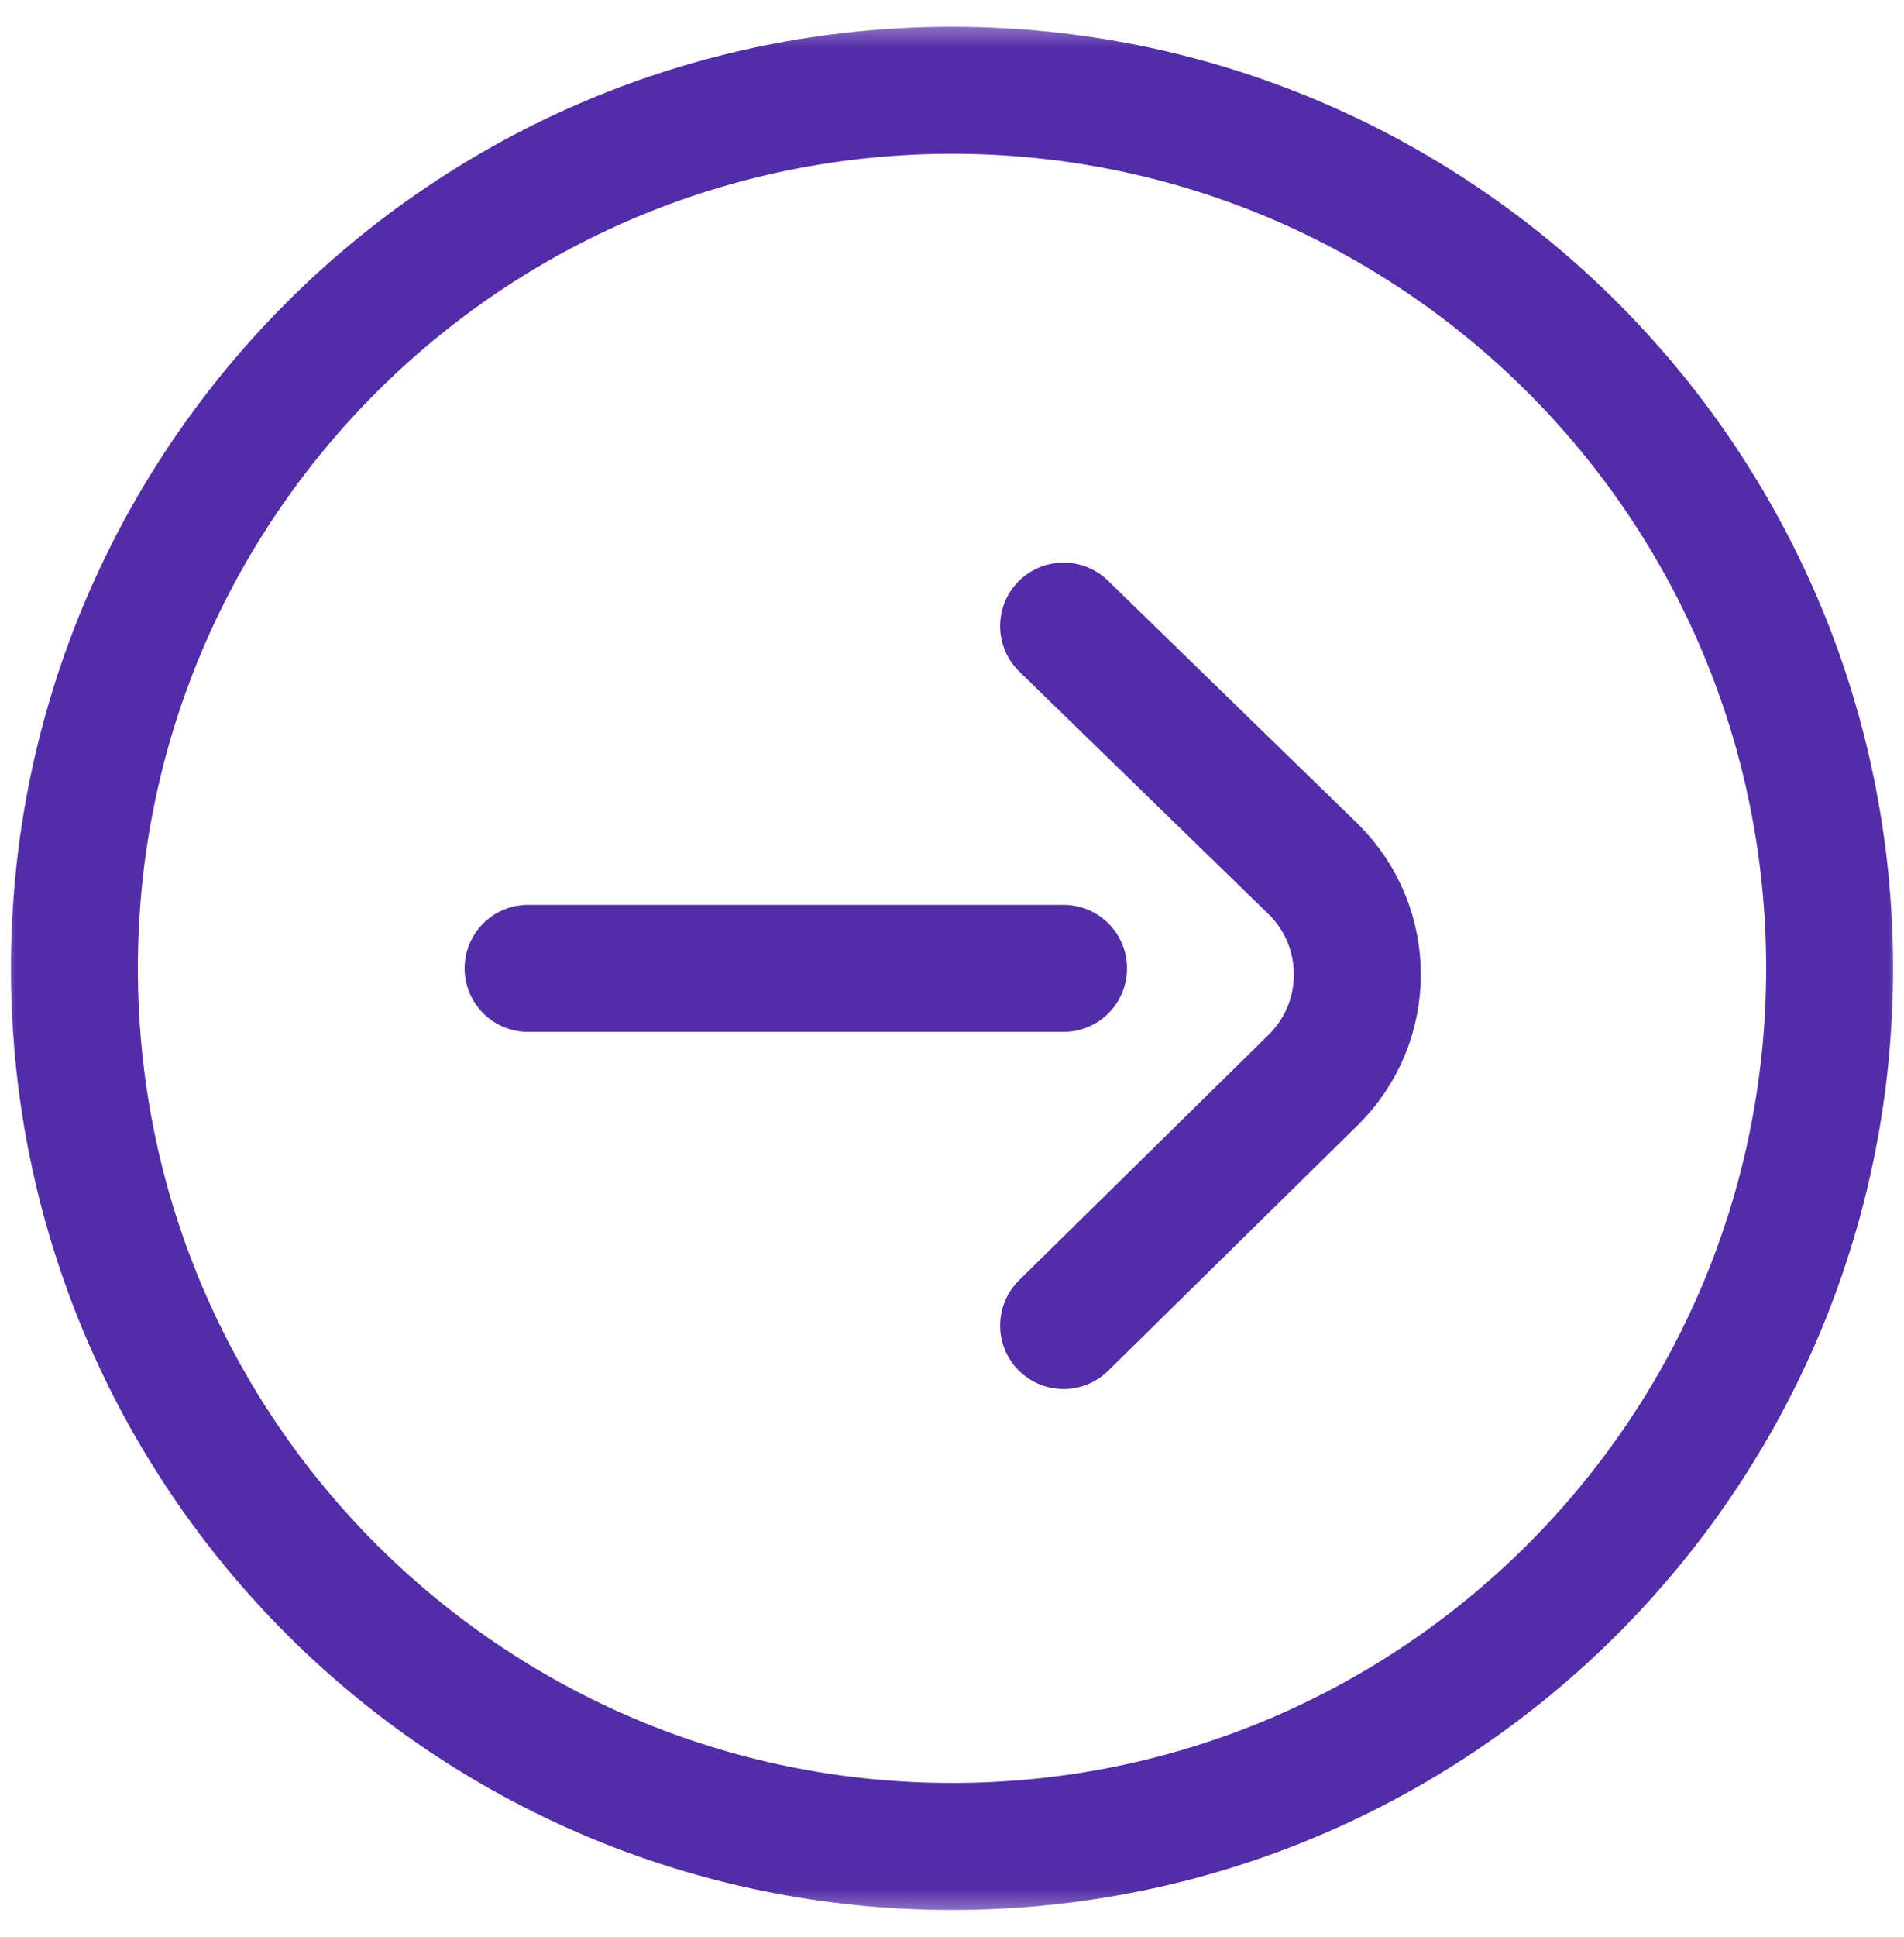
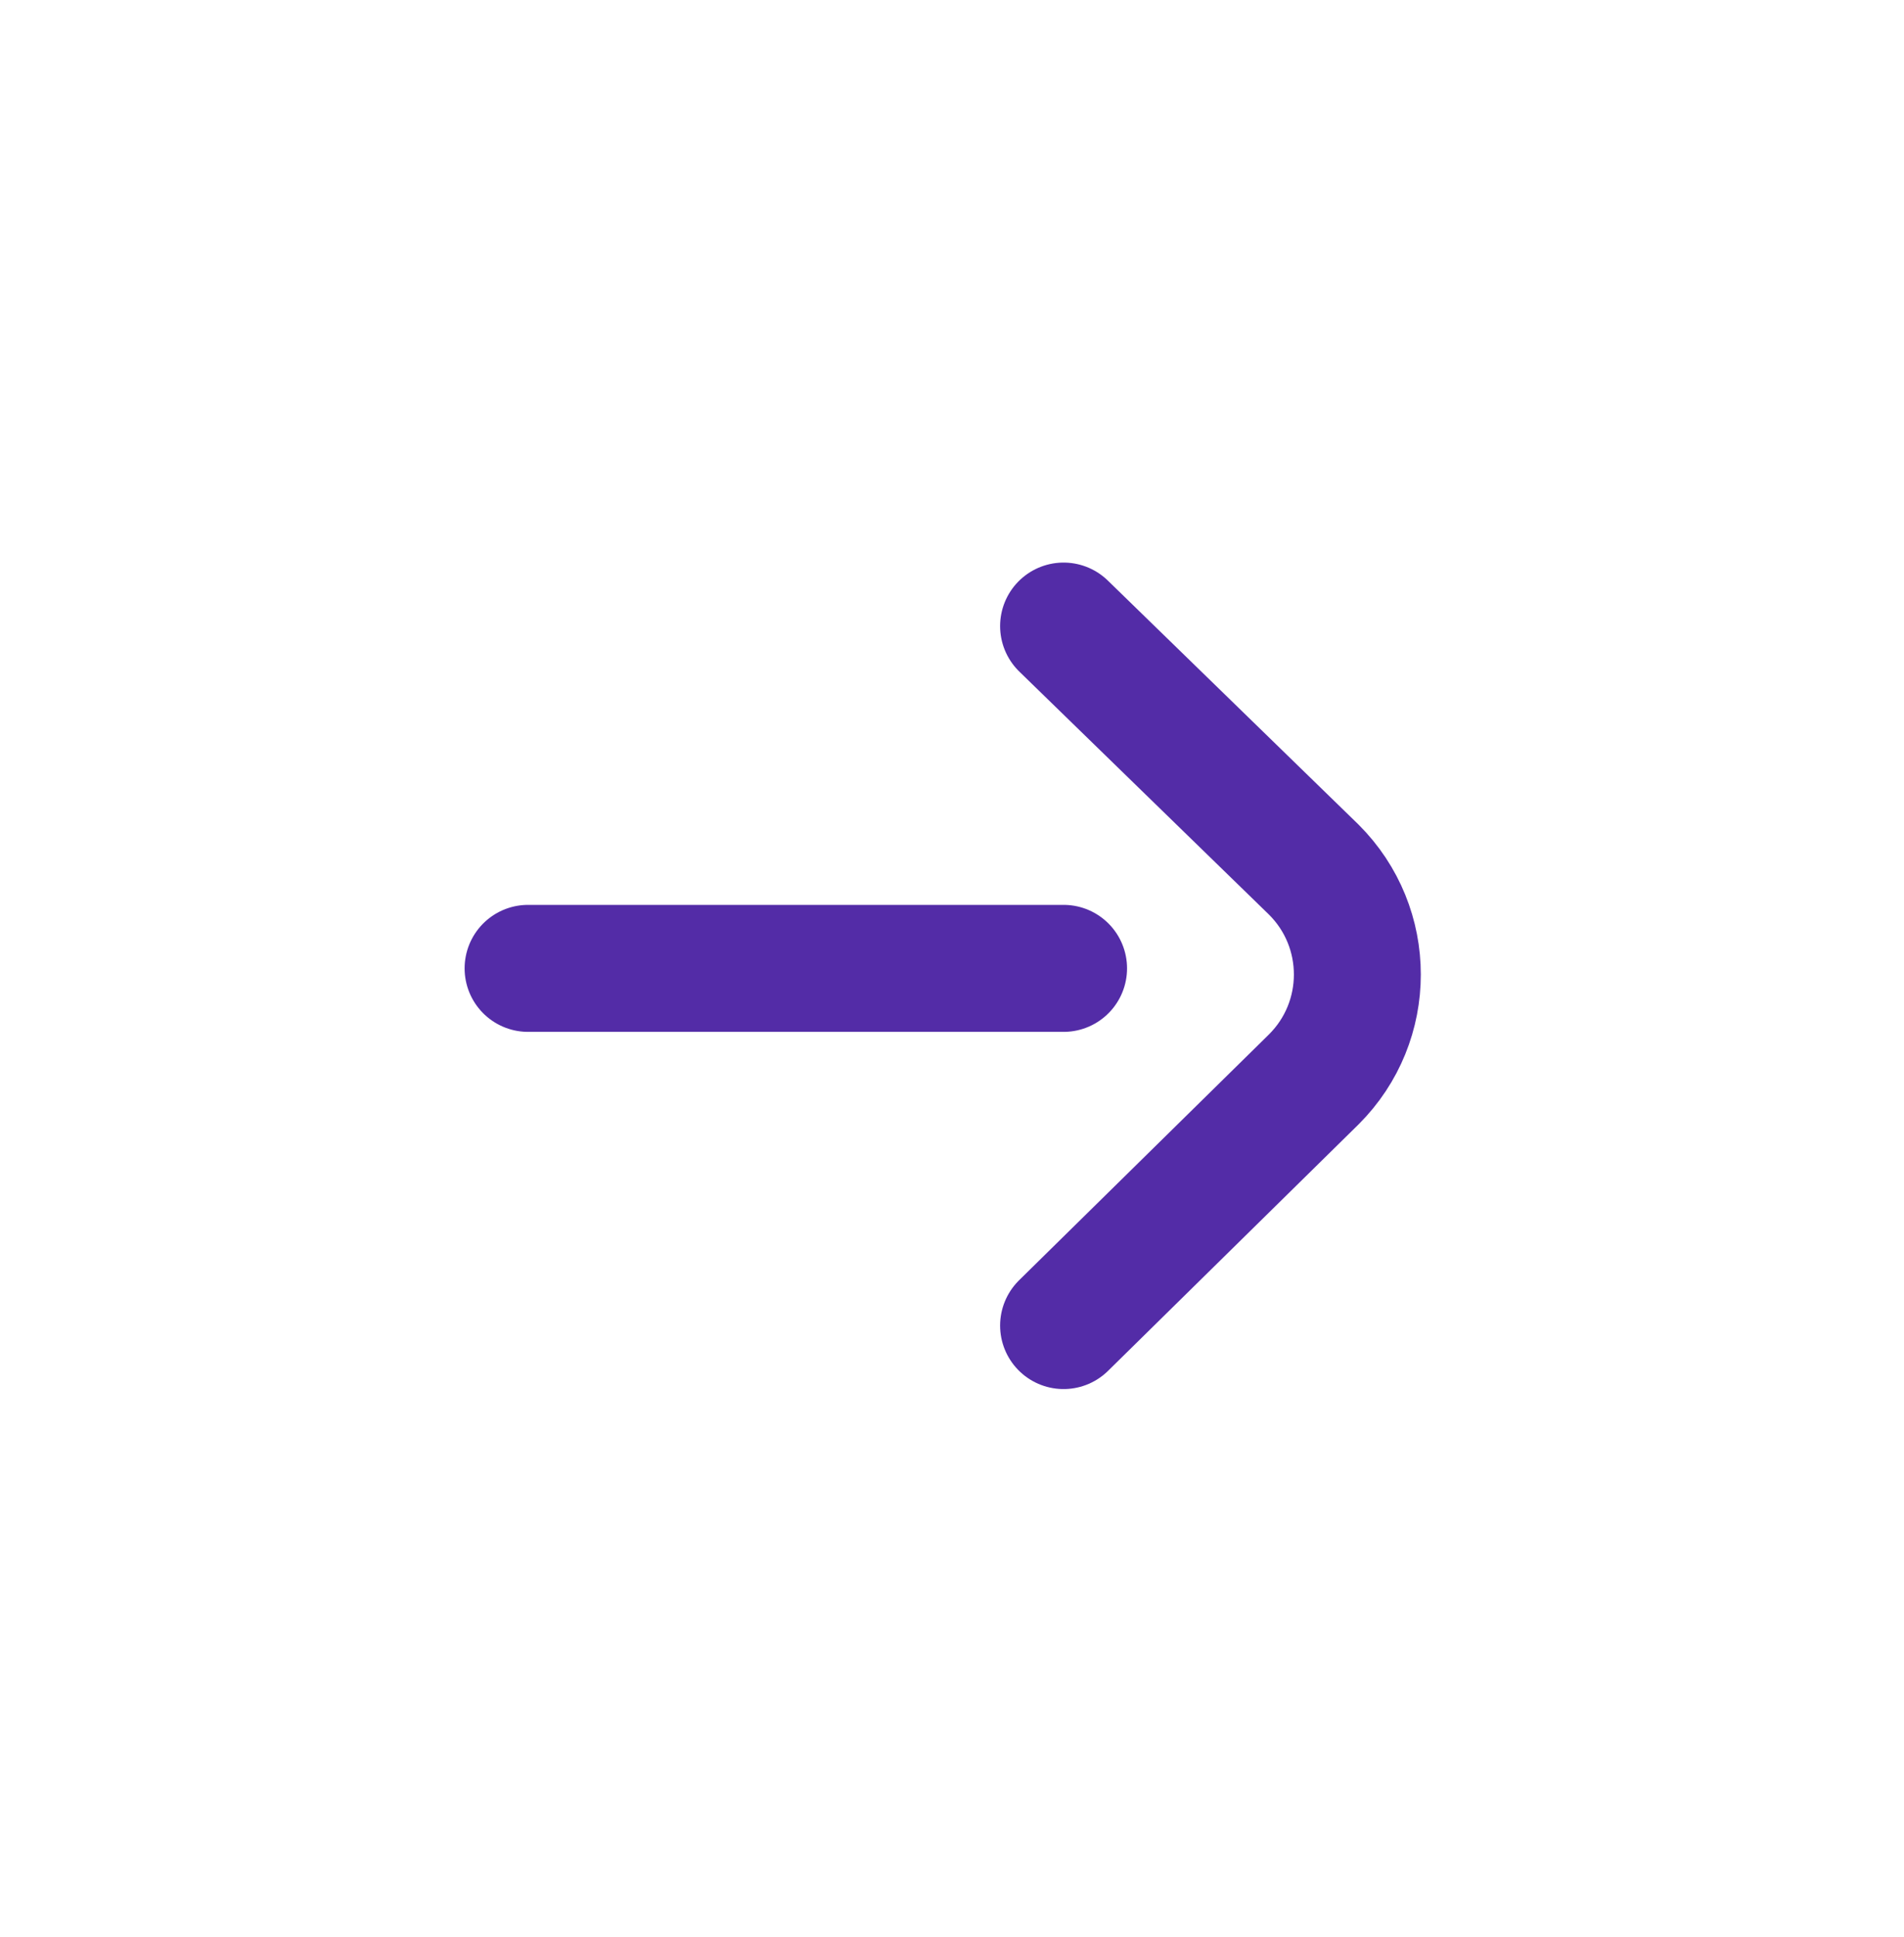
<svg xmlns="http://www.w3.org/2000/svg" width="60" height="61" viewBox="0 0 60 61" fill="none">
  <mask id="mask0_934_5320" style="mask-type:luminance" maskUnits="userSpaceOnUse" x="0" y="0" width="60" height="61">
    <path d="M0 0.5H60V60.5H0V0.5Z" fill="white" />
  </mask>
  <g mask="url(#mask0_934_5320)">
-     <path d="M2.344 30.5C2.344 45.774 14.726 58.156 30 58.156C45.274 58.156 57.656 45.774 57.656 30.5C57.656 15.226 45.274 2.844 30 2.844C14.726 2.844 2.344 15.226 2.344 30.5Z" stroke="#532CA7" stroke-width="4" stroke-miterlimit="10" stroke-linecap="round" stroke-linejoin="round" />
    <path d="M16.641 30.5H33.516M33.516 19.719L41.401 27.39C43.231 29.214 43.231 32.172 41.401 33.996L33.516 41.75" stroke="#532CA7" stroke-width="4" stroke-miterlimit="10" stroke-linecap="round" stroke-linejoin="round" />
  </g>
</svg>